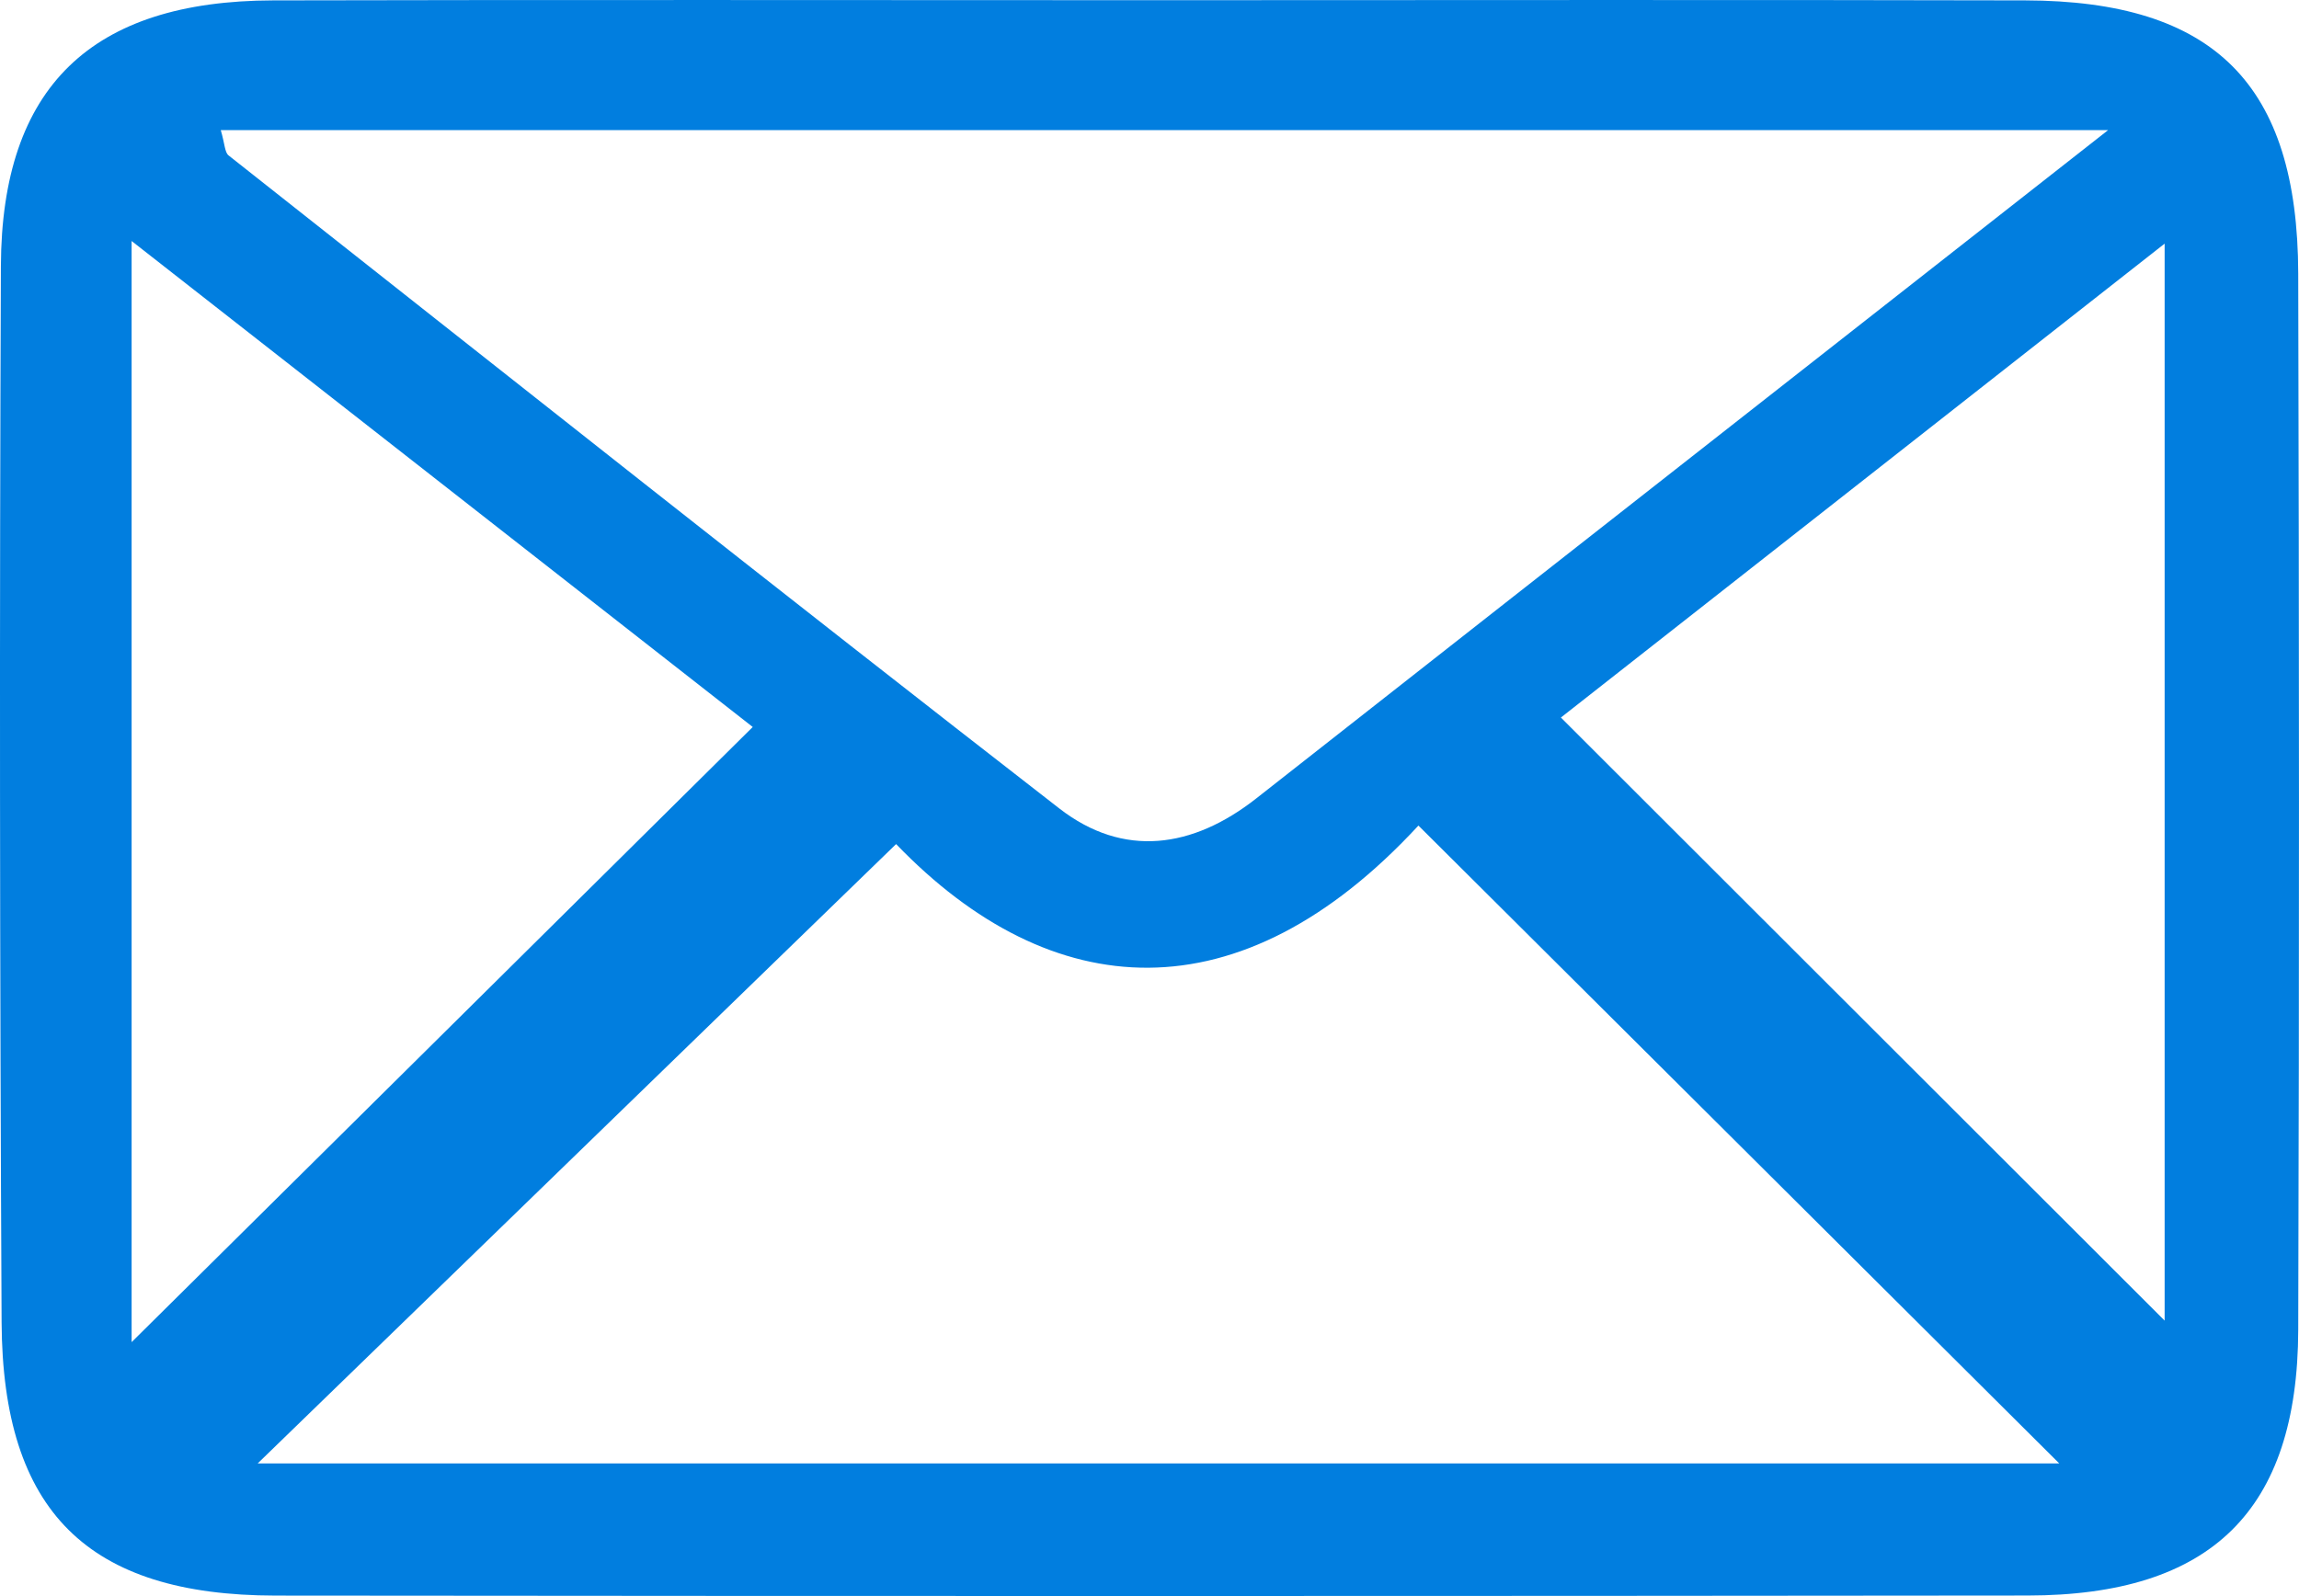
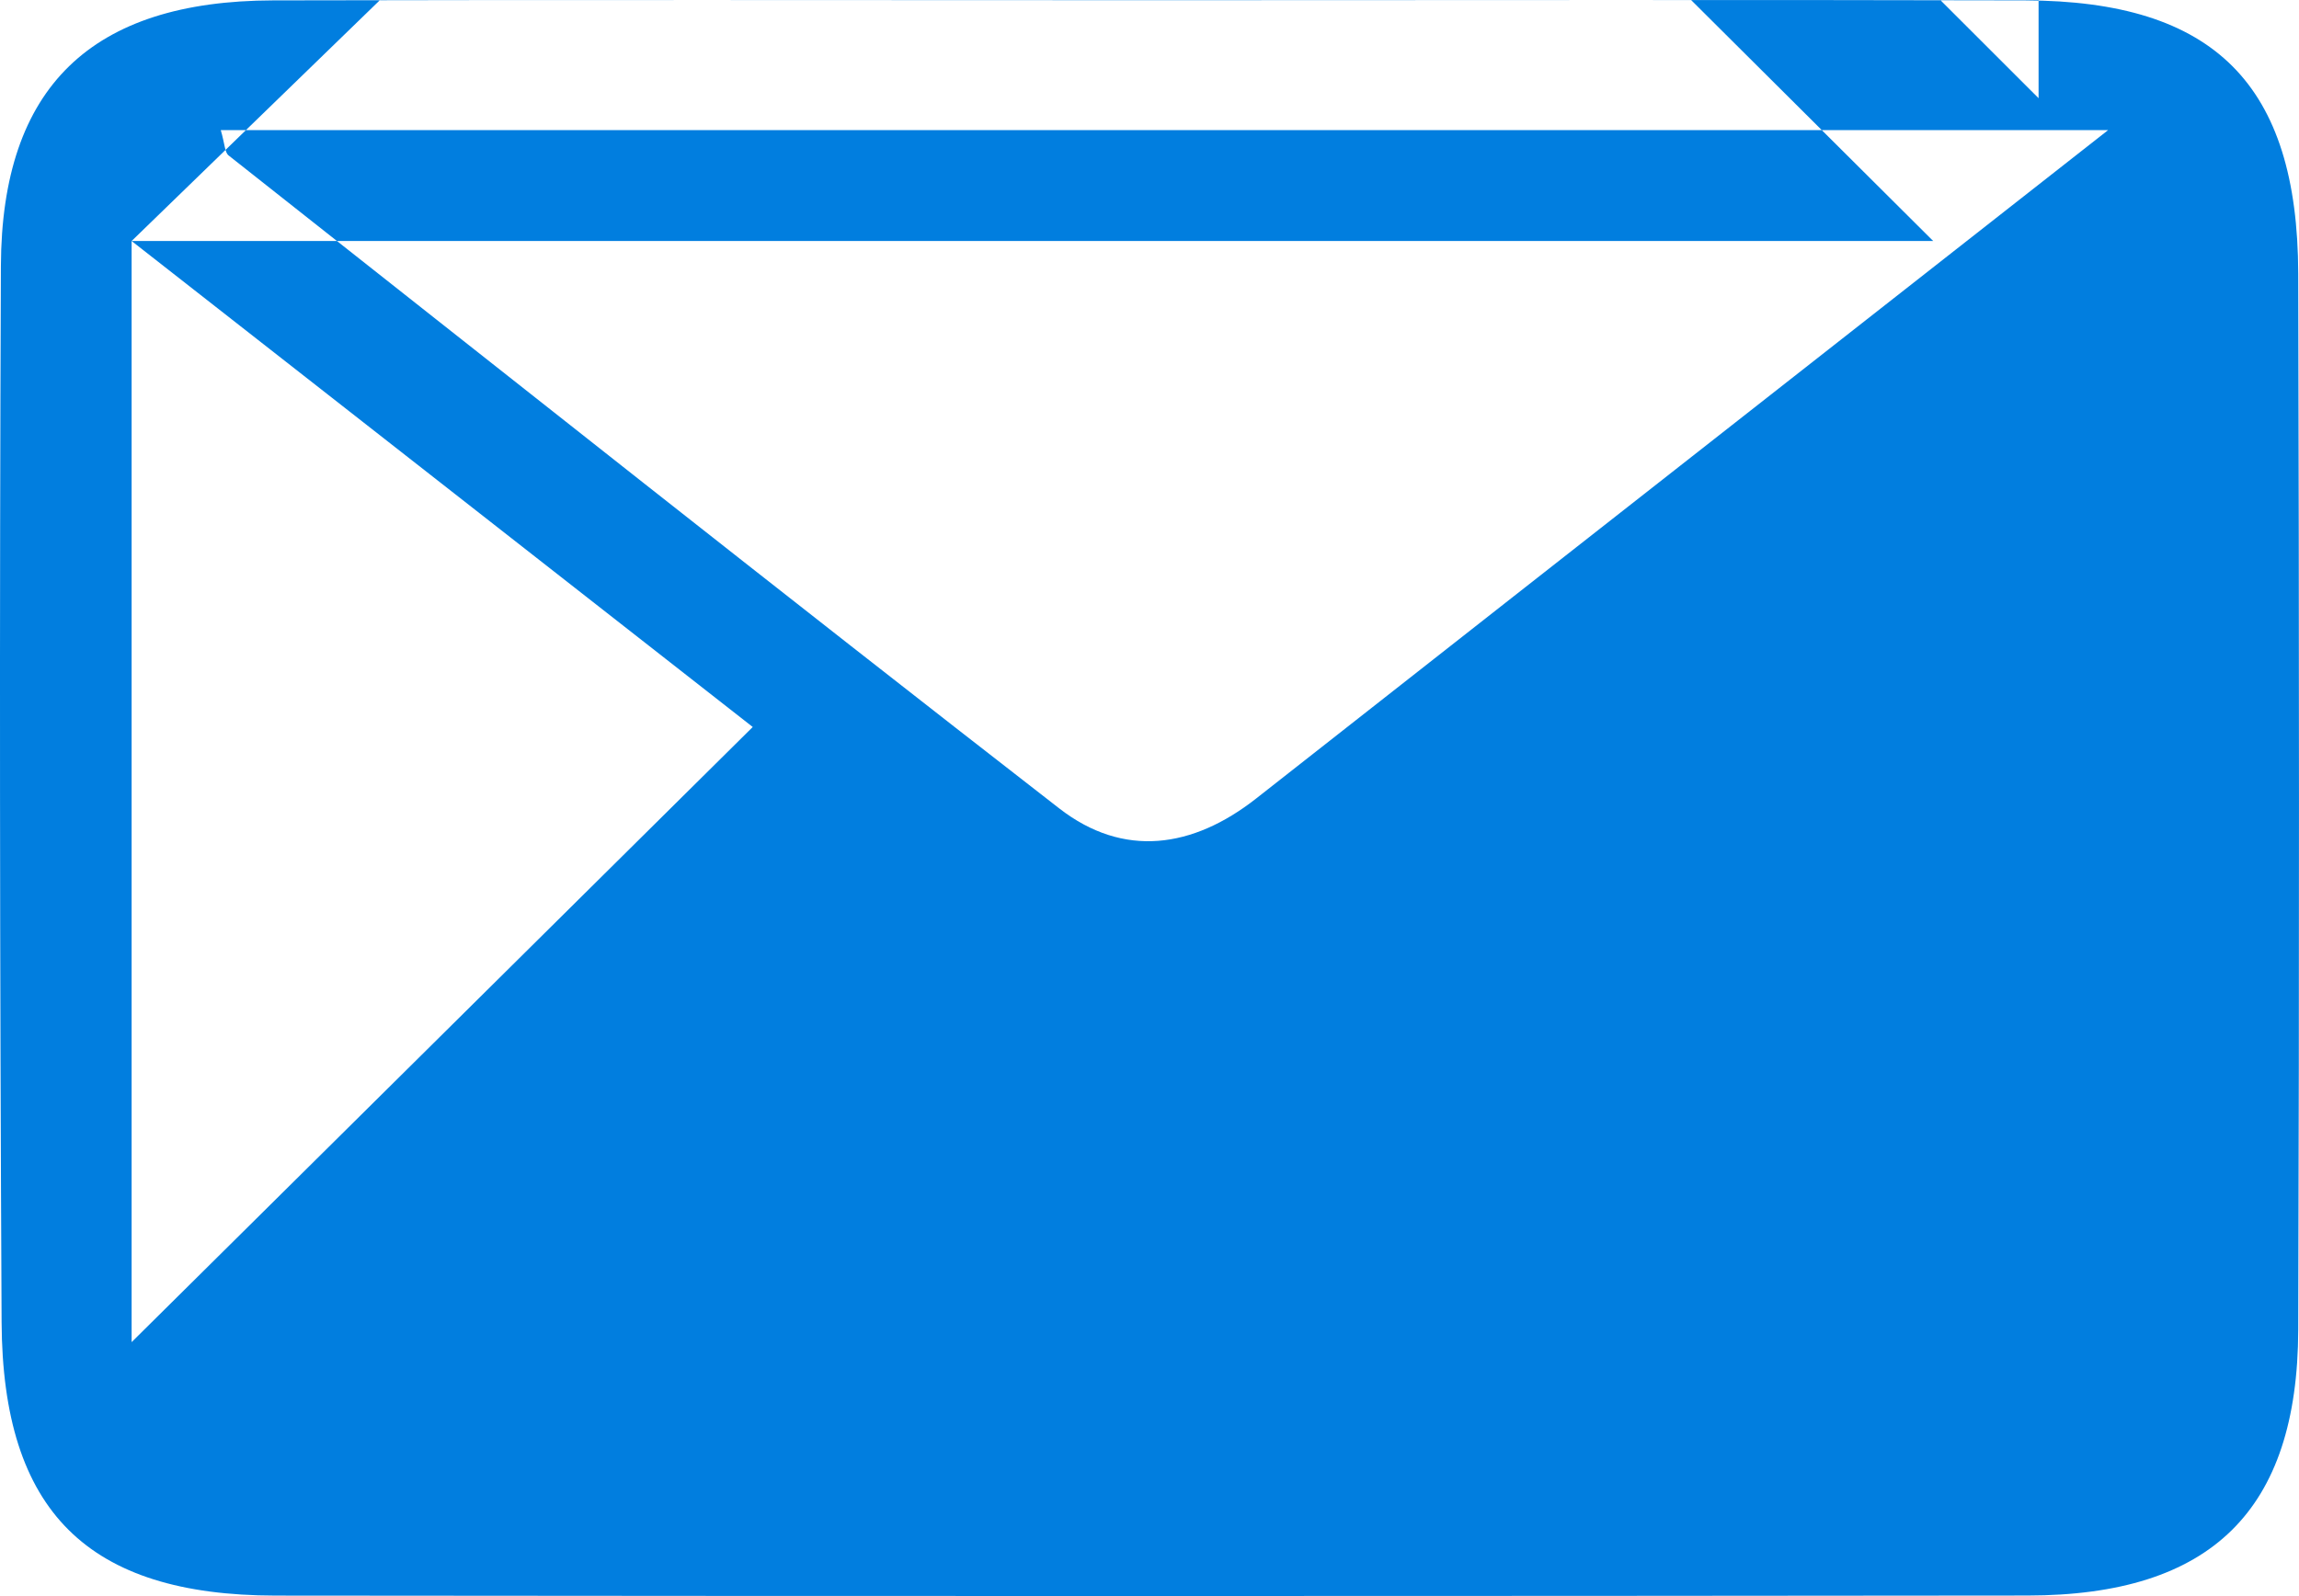
<svg xmlns="http://www.w3.org/2000/svg" fill="none" height="25" viewBox="0 0 36 25" width="36">
-   <path d="m35.988 4.285c-.008-2.967-1.318-4.272-4.278-4.279-4.519-.011-9.038-.003-13.557-.003-4.626 0-9.251-.008-13.877.003-2.844.007-4.251 1.355-4.262 4.159-.023 5.515-.017 11.03.011 16.544.015 2.966 1.349 4.28 4.291 4.283 9.145.009 18.29.009 27.434-.001 2.875-.003 4.229-1.33 4.238-4.162.017-5.515.014-11.03 0-16.545zm-2.977-2.247c-3.345 2.624-6.341 4.974-9.337 7.325-1.335 1.048-2.671 2.096-4.005 3.145-.991.778-2.074.936-3.08.156-4.357-3.383-8.679-6.811-13.009-10.229-.062-.049-.059-.18-.123-.397h29.554zm-30.95 1.737c3.43 2.685 6.622 5.183 9.726 7.612-3.307 3.276-6.548 6.486-9.726 9.635zm1.974 19.147c3.209-3.115 6.523-6.331 9.997-9.701 2.433 2.527 5.385 2.734 8.179-.29 3.447 3.432 6.708 6.679 10.035 9.991zm29.861-2.237c-2.954-2.951-6.168-6.162-9.454-9.446 2.85-2.238 6.047-4.748 9.454-7.423z" fill="#017edf" />
+   <path d="m35.988 4.285c-.008-2.967-1.318-4.272-4.278-4.279-4.519-.011-9.038-.003-13.557-.003-4.626 0-9.251-.008-13.877.003-2.844.007-4.251 1.355-4.262 4.159-.023 5.515-.017 11.03.011 16.544.015 2.966 1.349 4.28 4.291 4.283 9.145.009 18.29.009 27.434-.001 2.875-.003 4.229-1.33 4.238-4.162.017-5.515.014-11.03 0-16.545zm-2.977-2.247c-3.345 2.624-6.341 4.974-9.337 7.325-1.335 1.048-2.671 2.096-4.005 3.145-.991.778-2.074.936-3.08.156-4.357-3.383-8.679-6.811-13.009-10.229-.062-.049-.059-.18-.123-.397h29.554zm-30.95 1.737c3.43 2.685 6.622 5.183 9.726 7.612-3.307 3.276-6.548 6.486-9.726 9.635zc3.209-3.115 6.523-6.331 9.997-9.701 2.433 2.527 5.385 2.734 8.179-.29 3.447 3.432 6.708 6.679 10.035 9.991zm29.861-2.237c-2.954-2.951-6.168-6.162-9.454-9.446 2.85-2.238 6.047-4.748 9.454-7.423z" fill="#017edf" />
</svg>